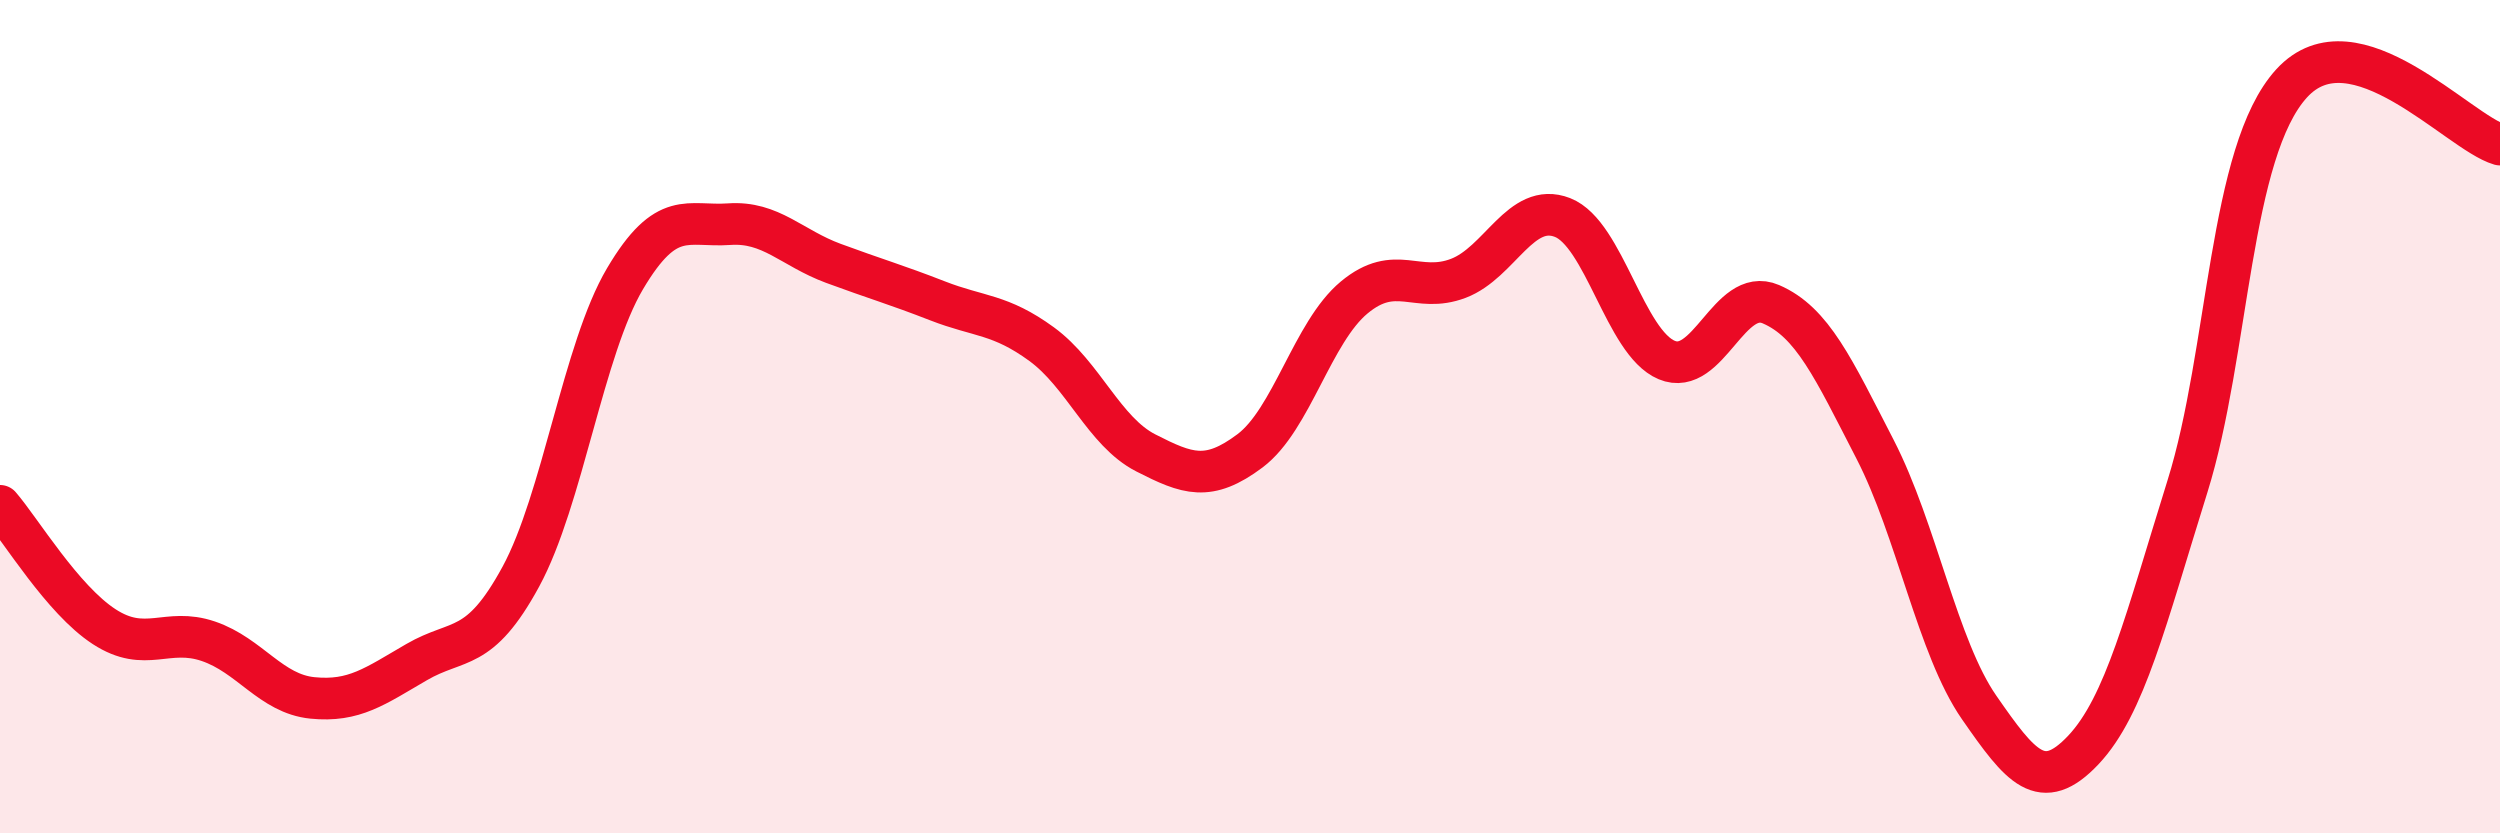
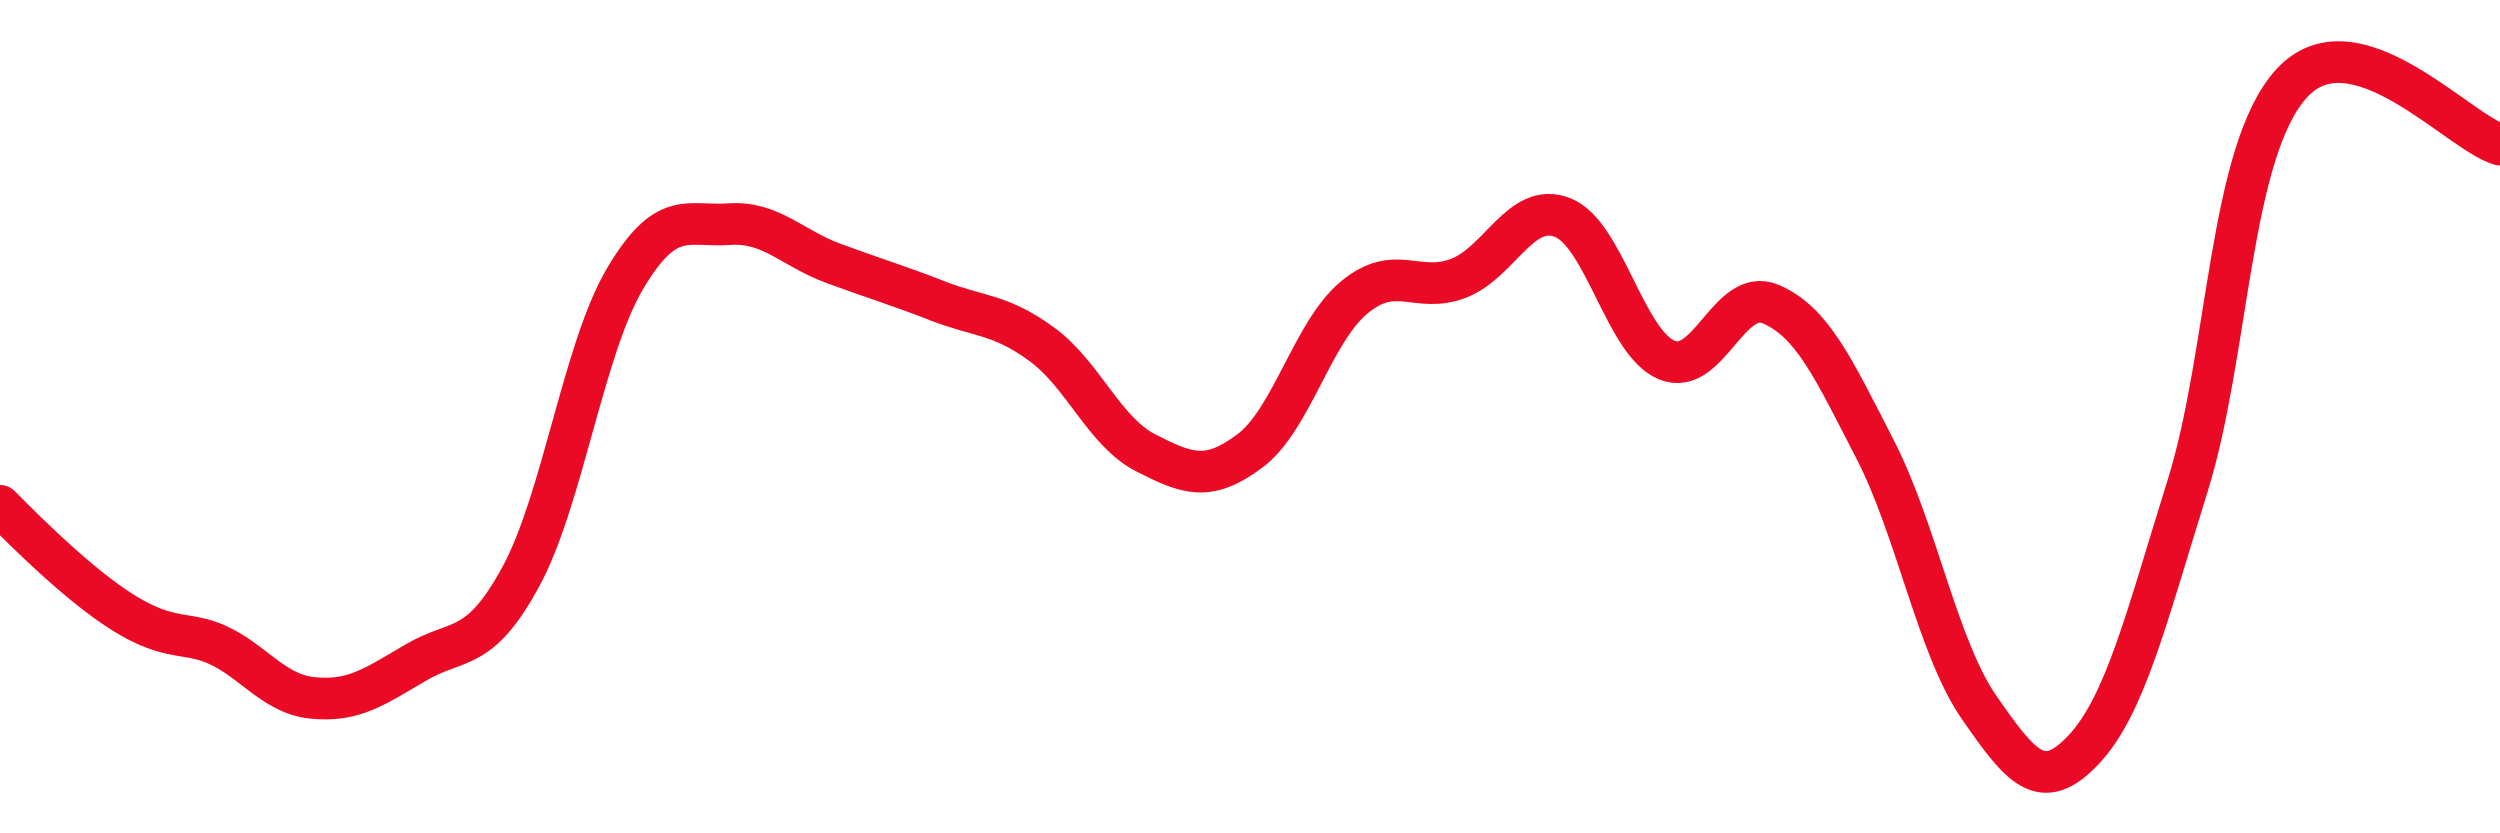
<svg xmlns="http://www.w3.org/2000/svg" width="60" height="20" viewBox="0 0 60 20">
-   <path d="M 0,12.14 C 0.5,12.72 1.5,14.39 2.5,15.04 C 3.5,15.69 4,15.05 5,15.39 C 6,15.73 6.5,16.65 7.5,16.75 C 8.5,16.85 9,16.47 10,15.89 C 11,15.31 11.5,15.68 12.5,13.84 C 13.5,12 14,8.38 15,6.69 C 16,5 16.5,5.45 17.5,5.38 C 18.5,5.31 19,5.95 20,6.32 C 21,6.69 21.5,6.83 22.5,7.22 C 23.5,7.61 24,7.53 25,8.26 C 26,8.99 26.5,10.36 27.5,10.87 C 28.5,11.38 29,11.57 30,10.82 C 31,10.07 31.5,7.97 32.5,7.14 C 33.5,6.31 34,7.06 35,6.68 C 36,6.3 36.5,4.83 37.5,5.22 C 38.5,5.61 39,8.22 40,8.64 C 41,9.06 41.5,6.87 42.5,7.3 C 43.5,7.73 44,8.84 45,10.78 C 46,12.72 46.5,15.54 47.5,16.98 C 48.5,18.42 49,19.06 50,18 C 51,16.94 51.5,14.87 52.5,11.67 C 53.5,8.47 53.5,3.64 55,2 C 56.5,0.36 59,3.18 60,3.47L60 20L0 20Z" fill="#EB0A25" opacity="0.1" stroke-linecap="round" stroke-linejoin="round" />
-   <path d="M 0,12.14 C 0.5,12.72 1.5,14.39 2.5,15.04 C 3.5,15.69 4,15.05 5,15.39 C 6,15.73 6.5,16.65 7.5,16.75 C 8.5,16.85 9,16.47 10,15.89 C 11,15.31 11.5,15.68 12.5,13.84 C 13.5,12 14,8.38 15,6.69 C 16,5 16.5,5.45 17.5,5.38 C 18.5,5.31 19,5.95 20,6.32 C 21,6.69 21.5,6.83 22.5,7.22 C 23.5,7.61 24,7.53 25,8.26 C 26,8.99 26.5,10.36 27.5,10.87 C 28.5,11.38 29,11.57 30,10.82 C 31,10.07 31.5,7.97 32.5,7.14 C 33.5,6.31 34,7.06 35,6.68 C 36,6.3 36.5,4.83 37.5,5.22 C 38.5,5.61 39,8.22 40,8.64 C 41,9.06 41.5,6.87 42.5,7.3 C 43.5,7.73 44,8.84 45,10.78 C 46,12.72 46.5,15.54 47.5,16.98 C 48.5,18.42 49,19.06 50,18 C 51,16.94 51.5,14.87 52.5,11.67 C 53.5,8.47 53.5,3.64 55,2 C 56.5,0.36 59,3.18 60,3.47" stroke="#EB0A25" stroke-width="1" fill="none" stroke-linecap="round" stroke-linejoin="round" />
+   <path d="M 0,12.14 C 3.5,15.69 4,15.05 5,15.39 C 6,15.73 6.5,16.65 7.5,16.75 C 8.5,16.85 9,16.47 10,15.89 C 11,15.31 11.5,15.68 12.5,13.84 C 13.5,12 14,8.38 15,6.69 C 16,5 16.5,5.45 17.5,5.38 C 18.5,5.31 19,5.95 20,6.32 C 21,6.69 21.5,6.83 22.5,7.22 C 23.5,7.61 24,7.53 25,8.26 C 26,8.99 26.5,10.36 27.5,10.87 C 28.5,11.38 29,11.57 30,10.82 C 31,10.07 31.5,7.97 32.5,7.14 C 33.5,6.31 34,7.06 35,6.68 C 36,6.3 36.5,4.83 37.5,5.22 C 38.5,5.61 39,8.22 40,8.64 C 41,9.06 41.5,6.87 42.5,7.3 C 43.5,7.73 44,8.84 45,10.78 C 46,12.72 46.5,15.54 47.5,16.98 C 48.5,18.42 49,19.06 50,18 C 51,16.94 51.5,14.87 52.5,11.67 C 53.5,8.47 53.5,3.64 55,2 C 56.5,0.36 59,3.18 60,3.47" stroke="#EB0A25" stroke-width="1" fill="none" stroke-linecap="round" stroke-linejoin="round" />
</svg>